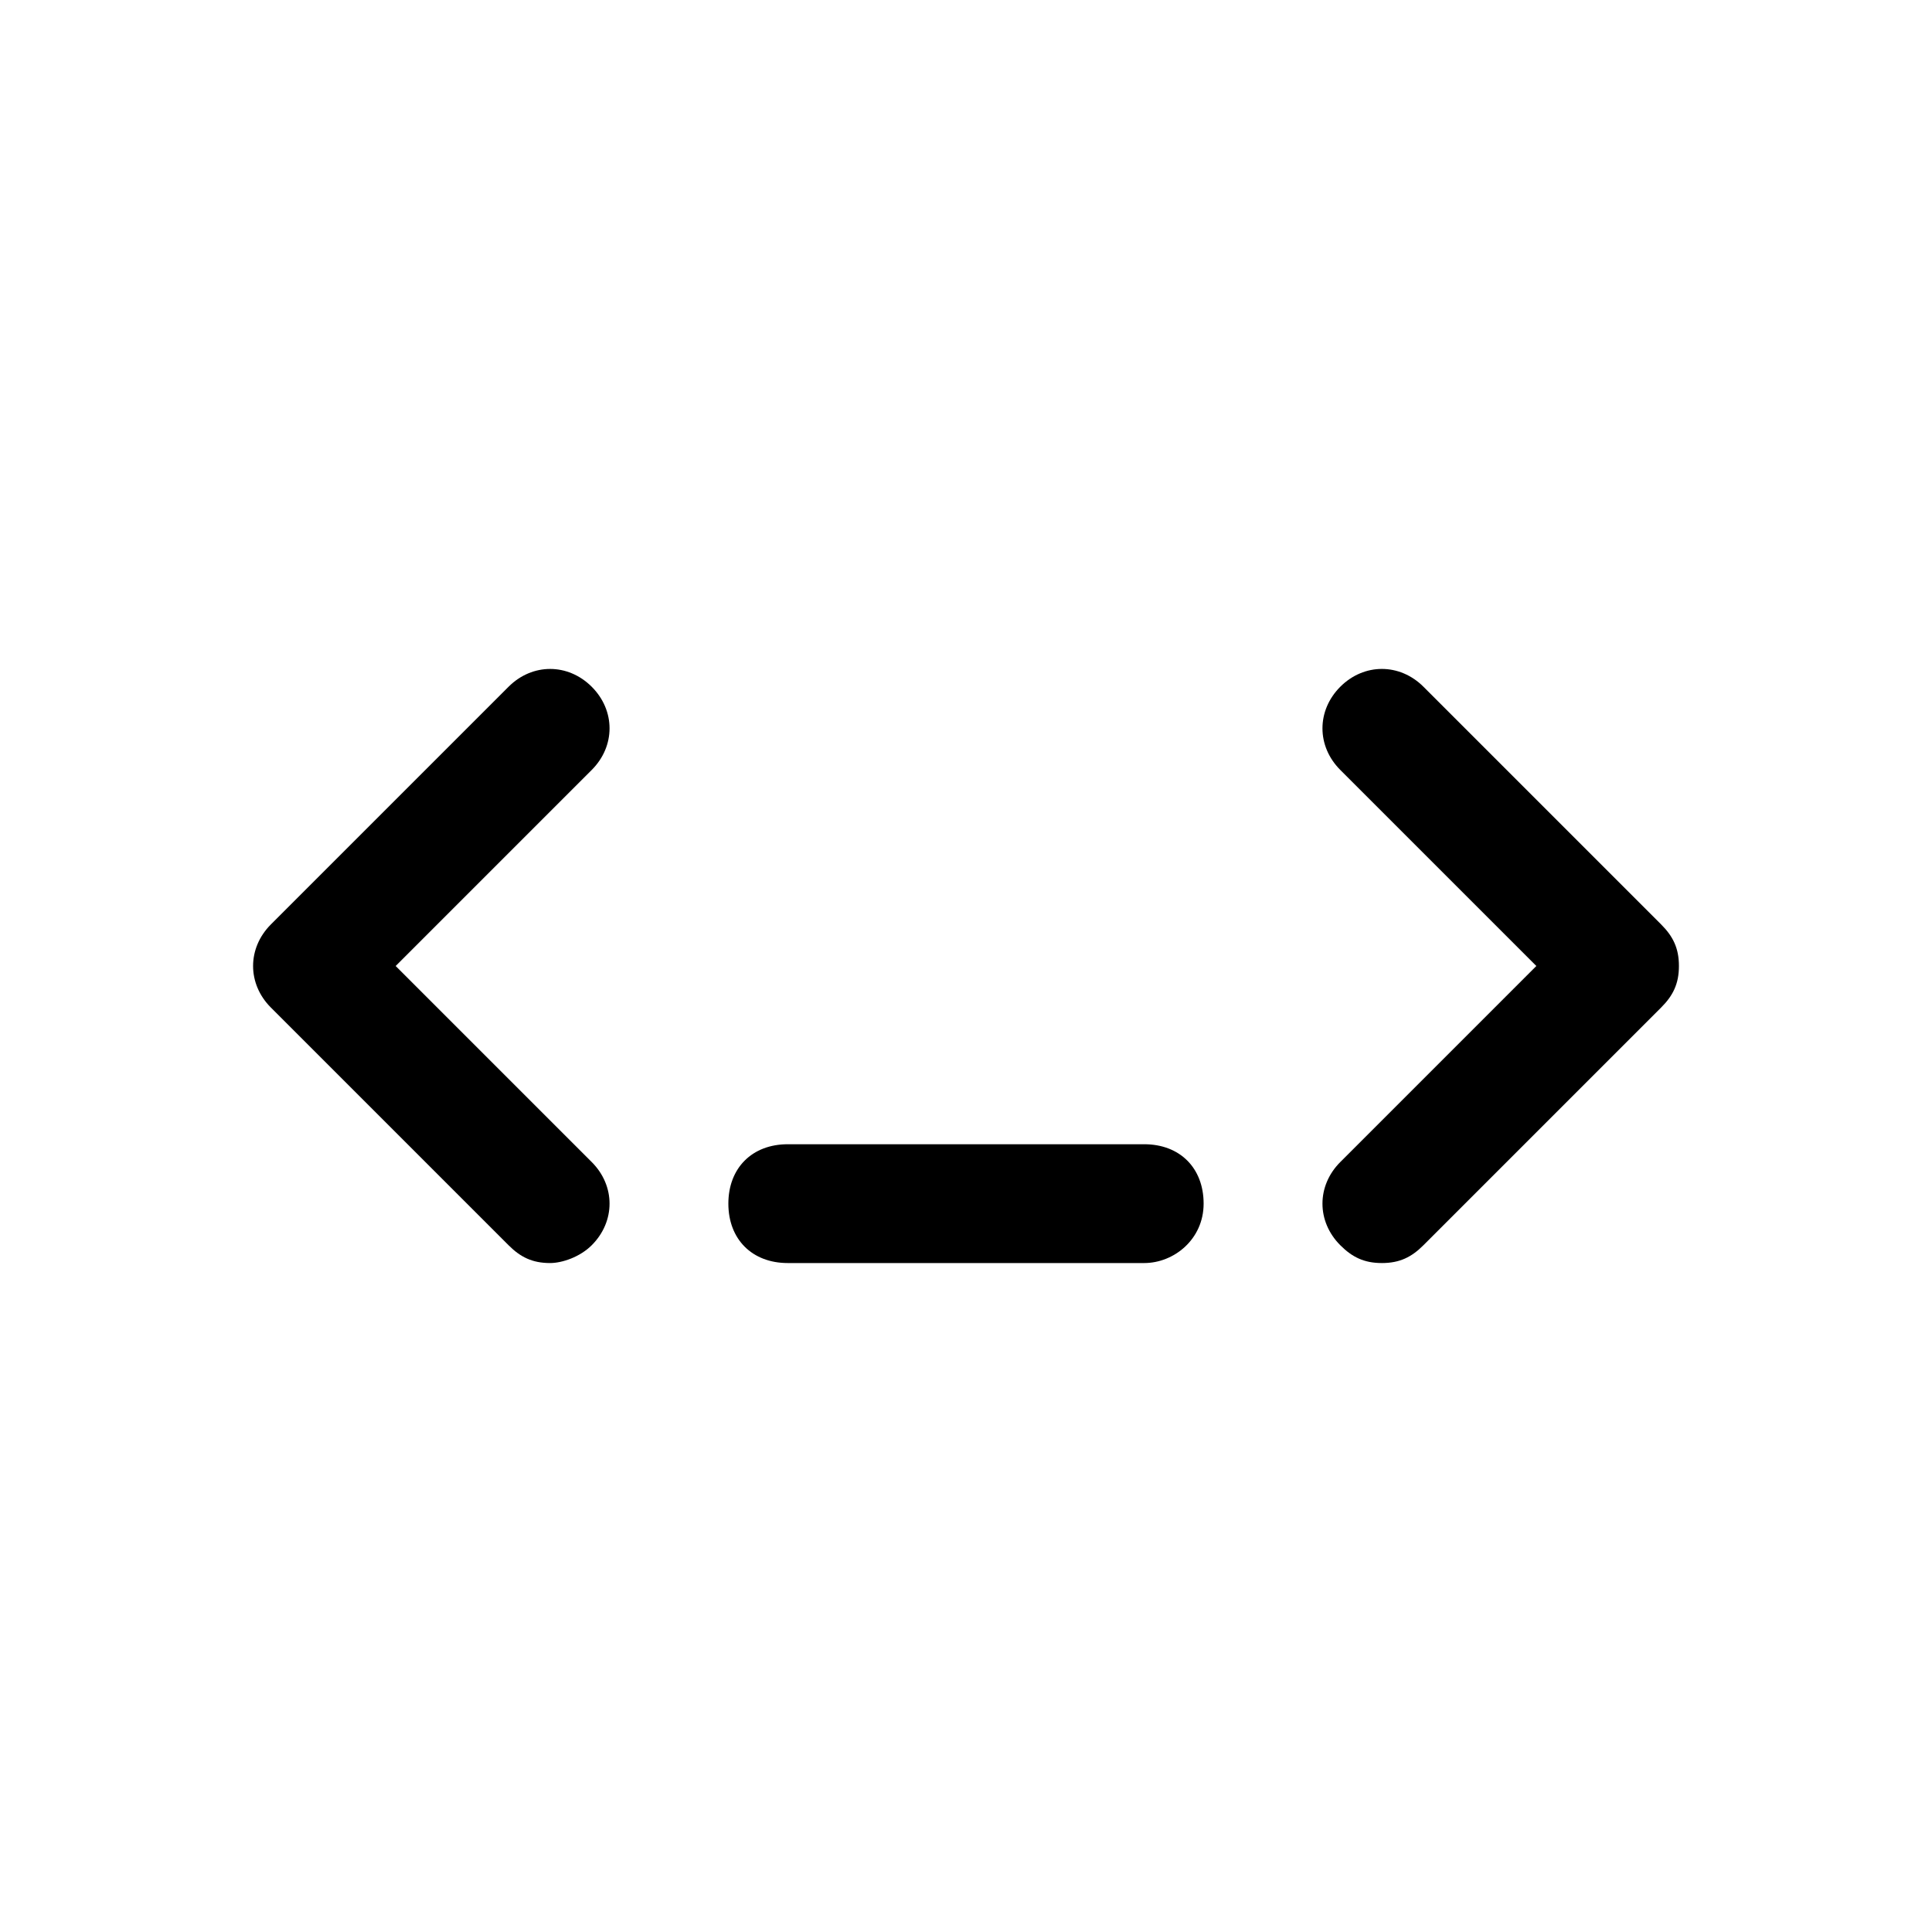
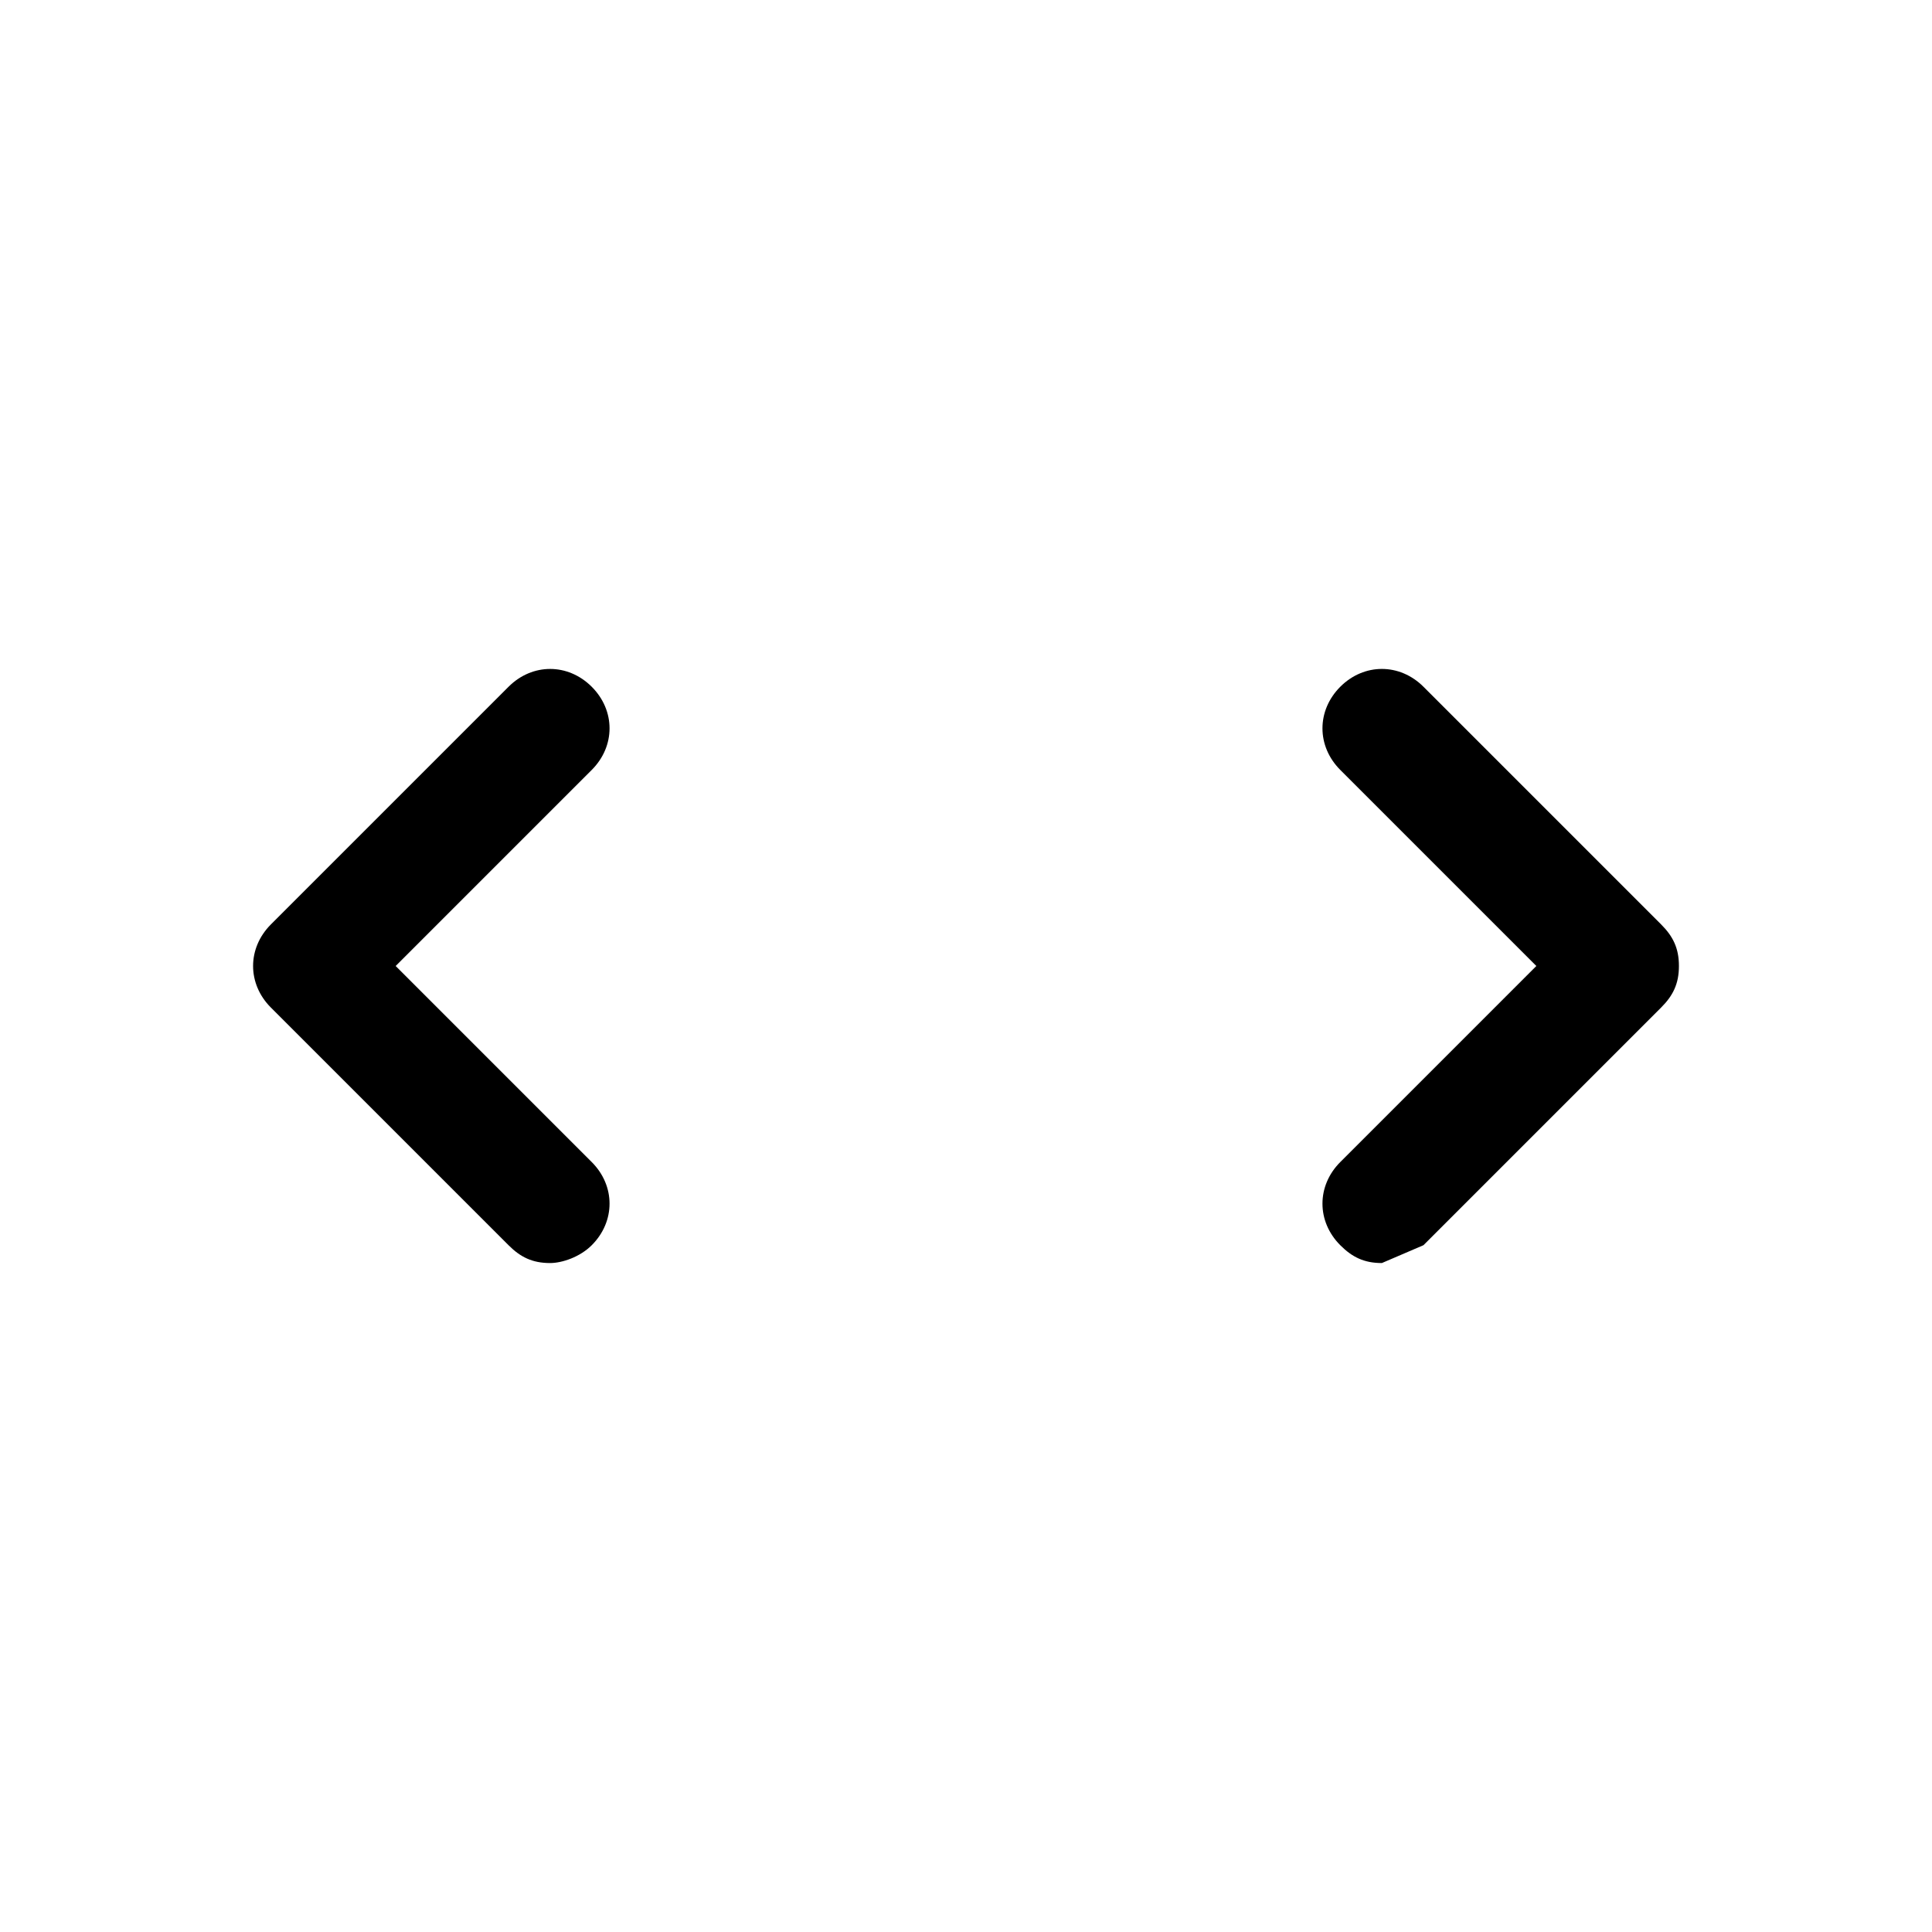
<svg xmlns="http://www.w3.org/2000/svg" fill="#000000" width="800px" height="800px" version="1.1" viewBox="144 144 512 512">
  <g>
-     <path d="m510.21 478.72c-4.723 0-7.871-1.574-11.02-4.723-6.297-6.297-6.297-15.742 0-22.043l51.957-51.957-51.957-51.957c-6.297-6.297-6.297-15.742 0-22.043 6.297-6.297 15.742-6.297 22.043 0l62.977 62.977c3.148 3.148 4.723 6.297 4.723 11.02 0 4.723-1.574 7.871-4.723 11.02l-62.977 62.977c-3.152 3.156-6.301 4.731-11.023 4.731z" />
+     <path d="m510.21 478.72c-4.723 0-7.871-1.574-11.02-4.723-6.297-6.297-6.297-15.742 0-22.043l51.957-51.957-51.957-51.957c-6.297-6.297-6.297-15.742 0-22.043 6.297-6.297 15.742-6.297 22.043 0l62.977 62.977c3.148 3.148 4.723 6.297 4.723 11.02 0 4.723-1.574 7.871-4.723 11.02l-62.977 62.977z" />
    <path d="m289.79 478.72c-4.723 0-7.871-1.574-11.02-4.723l-62.977-62.977c-6.297-6.297-6.297-15.742 0-22.043l62.977-62.977c6.297-6.297 15.742-6.297 22.043 0 6.297 6.297 6.297 15.742 0 22.043l-51.957 51.957 51.957 51.957c6.297 6.297 6.297 15.742 0 22.043-3.148 3.144-7.875 4.719-11.023 4.719z" />
-     <path d="m447.23 478.72h-94.465c-9.445 0-15.742-6.297-15.742-15.742 0-9.445 6.297-15.742 15.742-15.742h94.465c9.445 0 15.742 6.297 15.742 15.742 0.004 9.445-7.871 15.742-15.742 15.742z" />
  </g>
</svg>